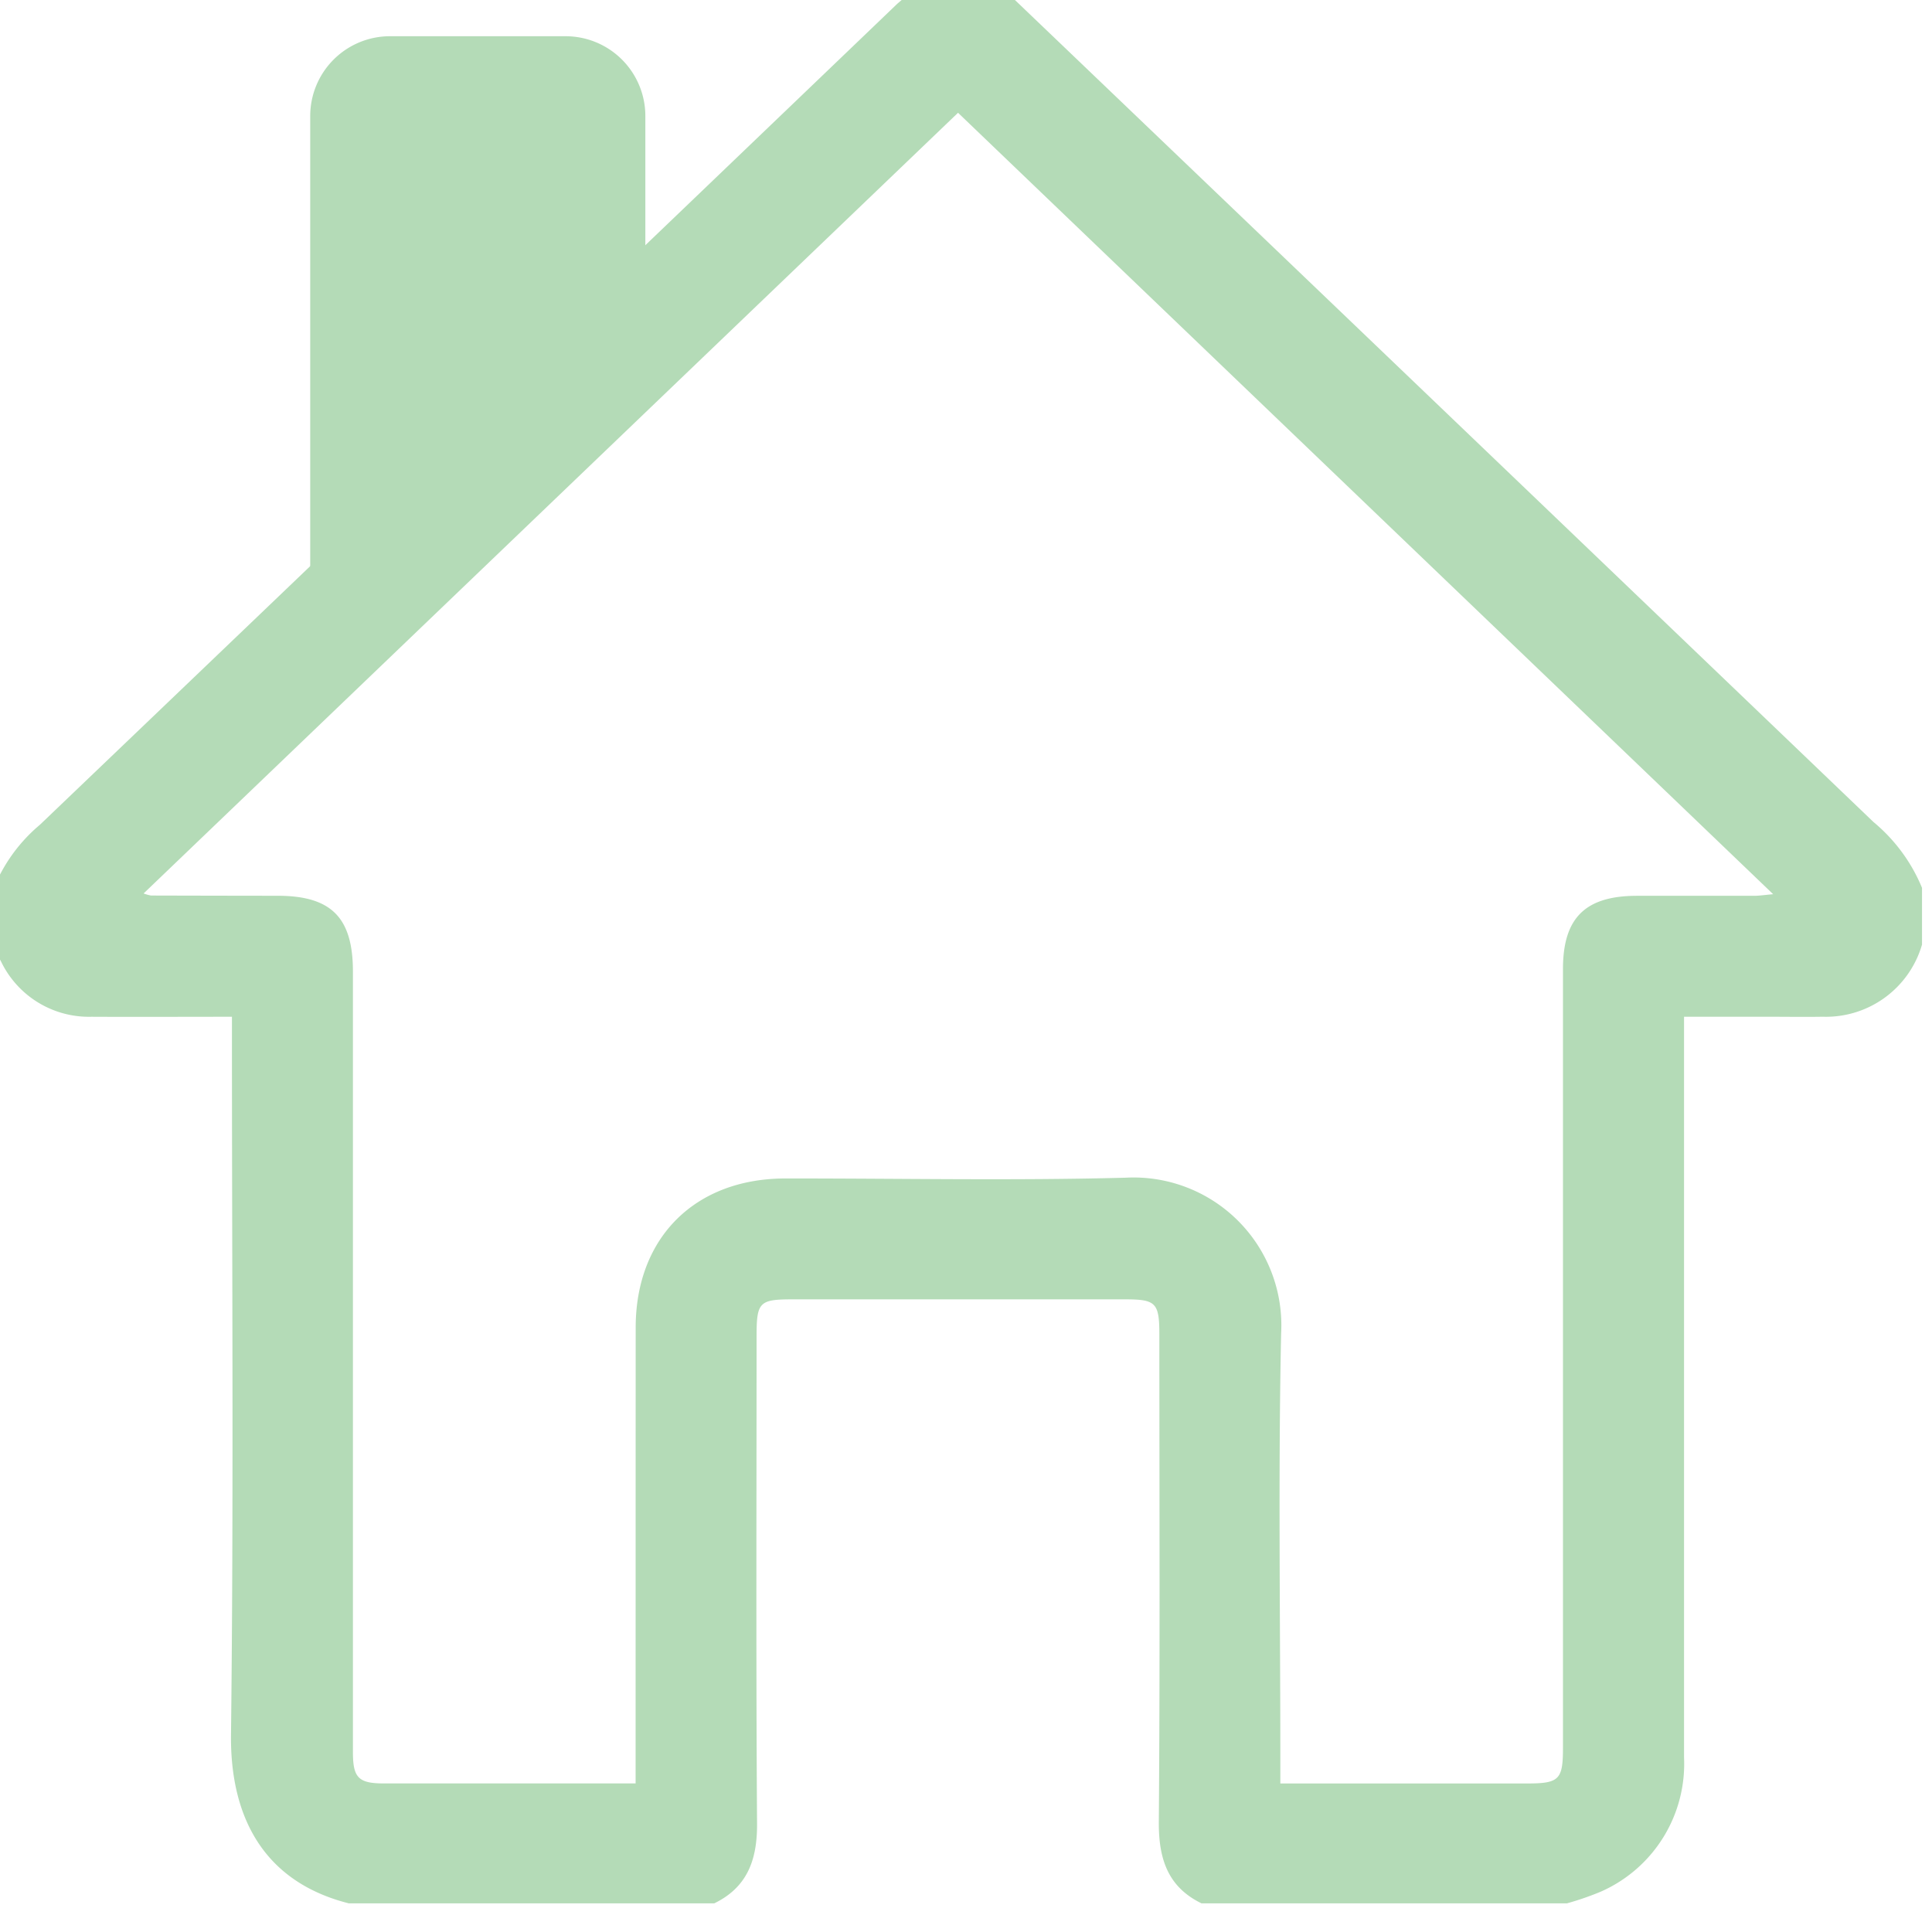
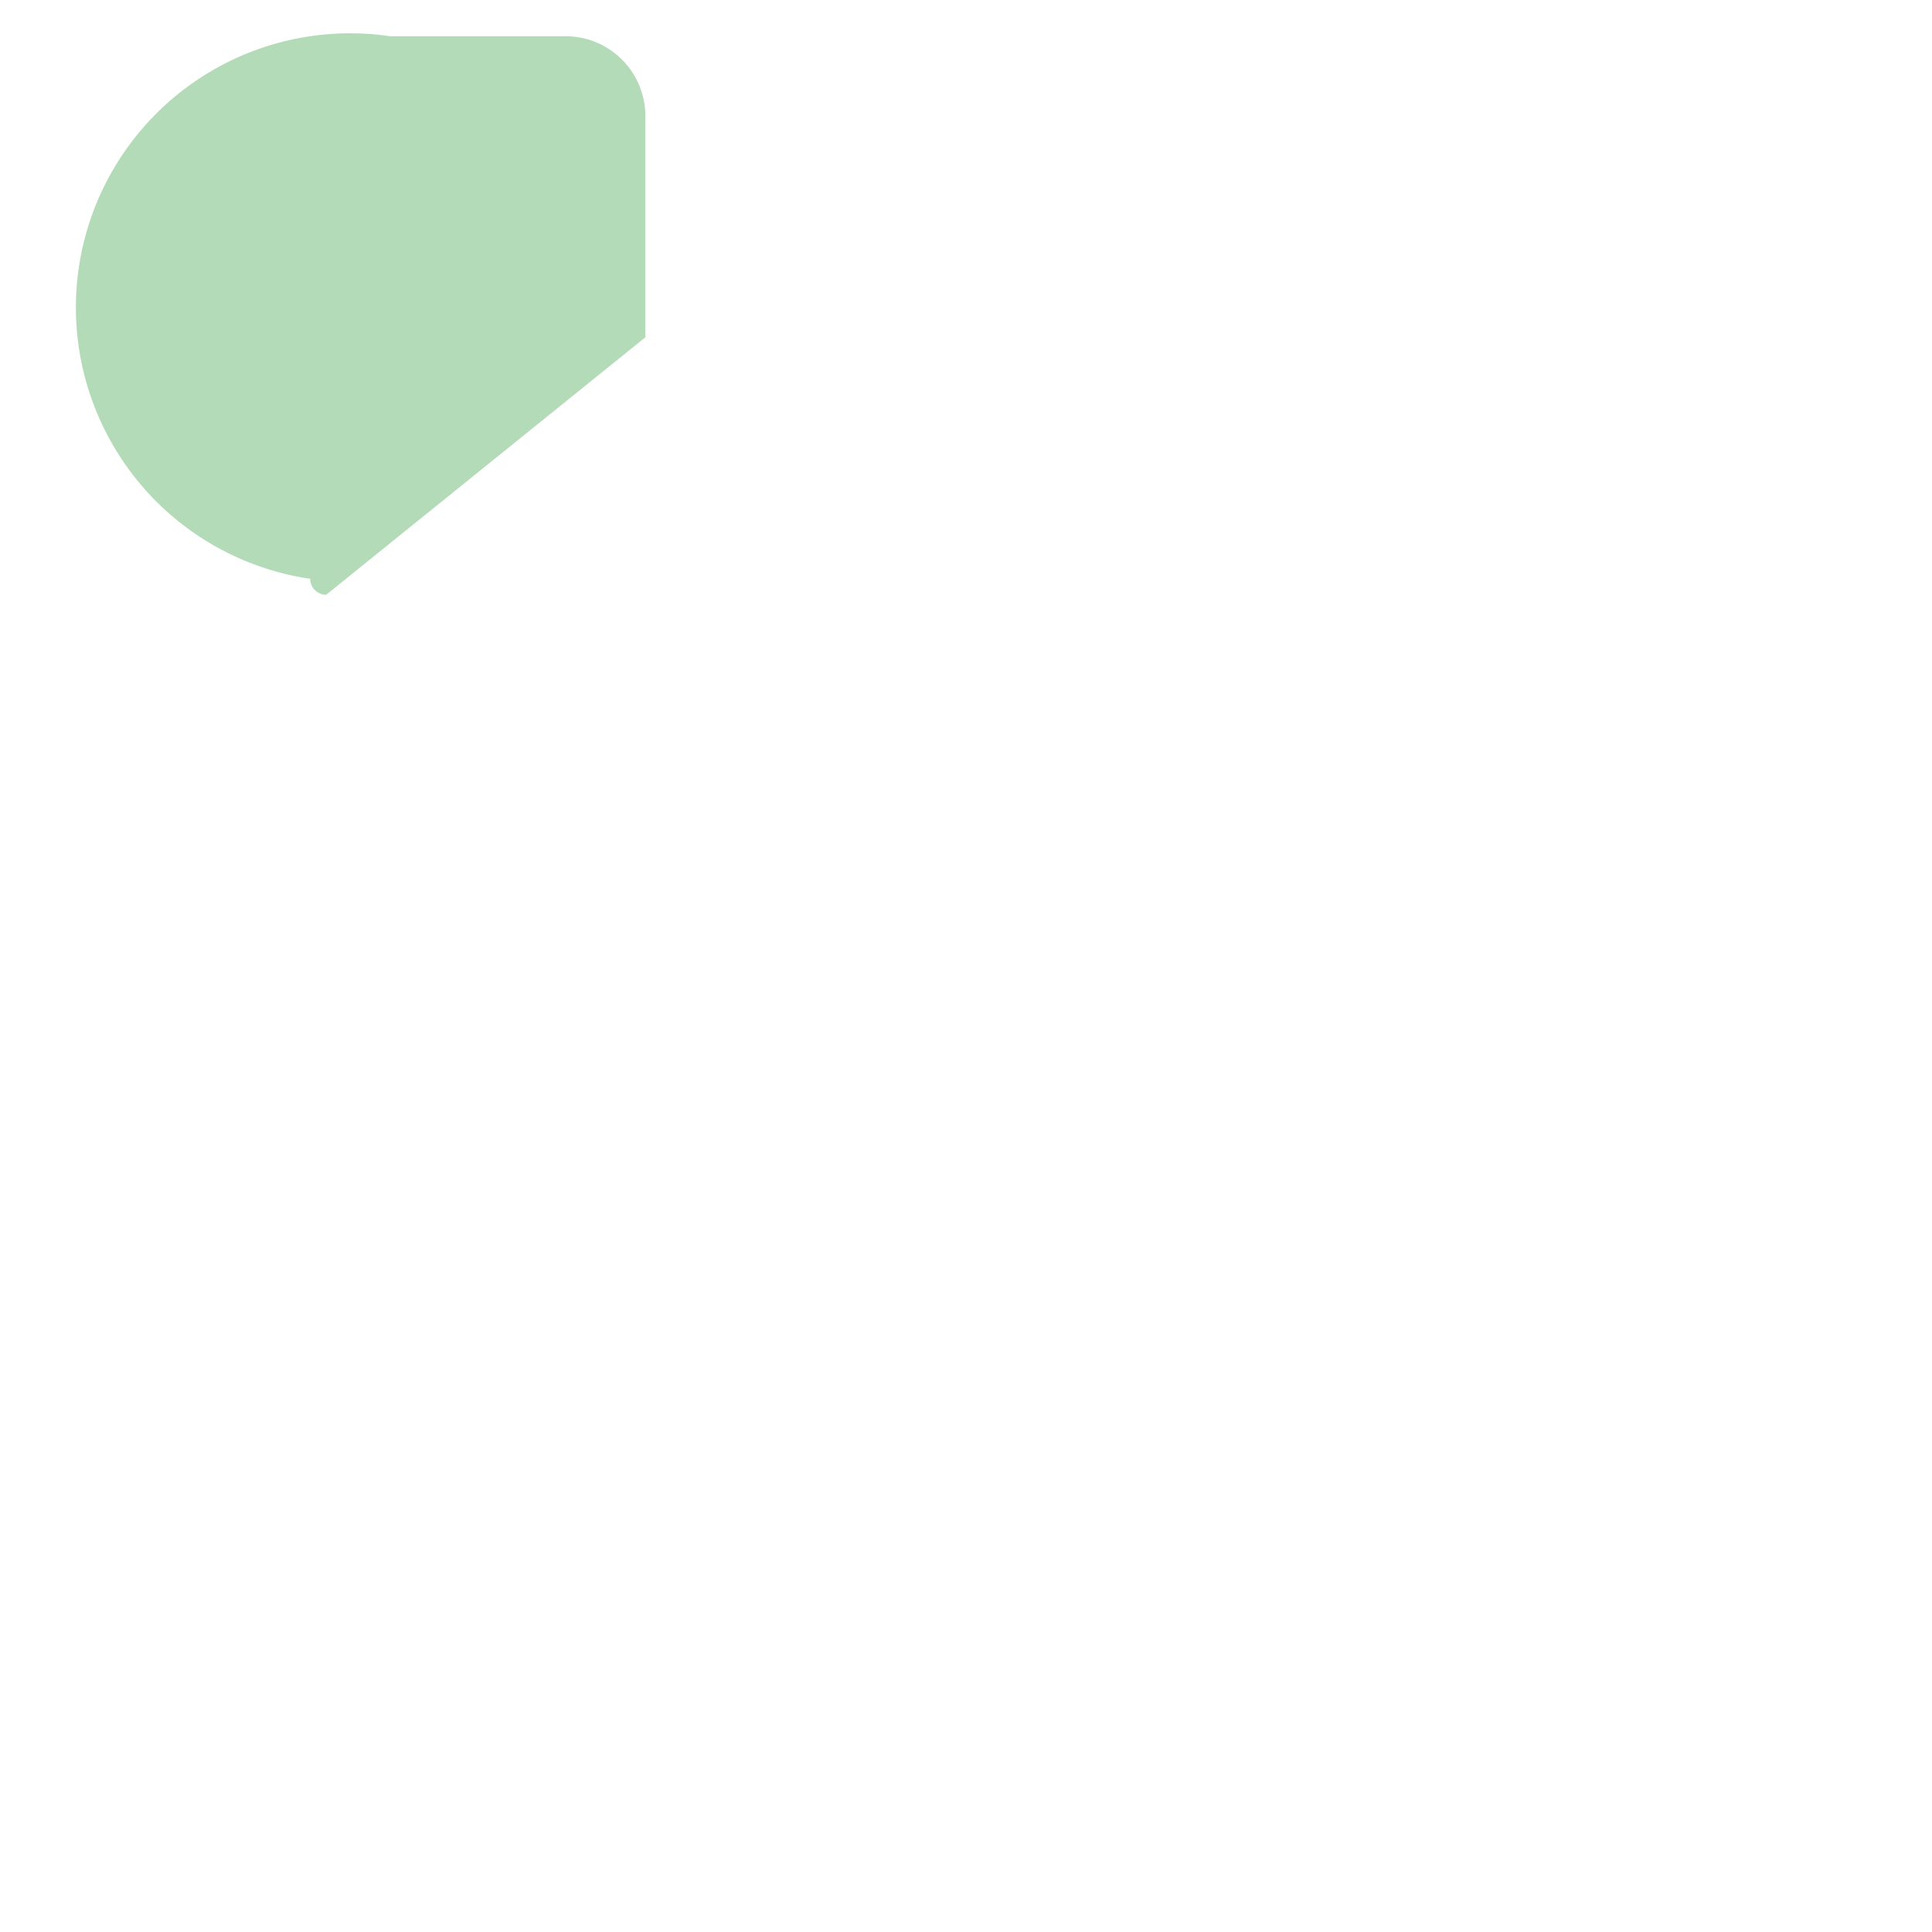
<svg xmlns="http://www.w3.org/2000/svg" xmlns:ns1="http://sodipodi.sourceforge.net/DTD/sodipodi-0.dtd" xmlns:ns2="http://www.inkscape.org/namespaces/inkscape" width="100" height="100" viewBox="0 0 100 100" version="1.1" id="svg11" ns1:docname="casa.svg" ns2:version="1.1.2 (b8e25be833, 2022-02-05)">
  <defs id="defs4">
    <clipPath id="clip-path">
-       <rect id="Retângulo_51" data-name="Retângulo 51" width="121" height="121" transform="translate(0,0.249)" fill="#b4dbb7" x="0" y="0" />
-     </clipPath>
+       </clipPath>
  </defs>
  <g id="Grupo_59" data-name="Grupo 59" transform="matrix(0.826,0,0,0.826,-857.851,-2647.107)">
    <g id="Grupo_58" data-name="Grupo 58" transform="translate(1037.94,3202.751)">
      <g id="Grupo_57" data-name="Grupo 57" transform="translate(0.06)" clip-path="url(#clip-path)">
        <path id="Caminho_1158" data-name="Caminho 1158" d="M 0,60.66 V 58.291 A 10.164,10.164 0 0 1 3.13,53.665 Q 30.009,27.958 56.857,2.217 A 33.67,33.67 0 0 1 59.712,0 h 1.9 a 18.31,18.31 0 0 1 2.175,1.556 q 27.132,25.957 54.244,51.935 a 10.617,10.617 0 0 1 3.293,4.8 v 2.369 a 4.151,4.151 0 0 0 -0.251,0.506 6.268,6.268 0 0 1 -6.225,4.526 c -1.183,0.019 -2.367,0 -3.55,0 h -5.139 v 1.557 q 0,22.428 0,44.857 a 8.748,8.748 0 0 1 -5.239,8.421 18.249,18.249 0 0 1 -2.341,0.789 H 76.062 c -2.238,-1.022 -2.833,-2.823 -2.815,-5.18 0.078,-10.177 0.034,-20.357 0.033,-30.535 0,-1.981 -0.213,-2.2 -2.146,-2.2 H 50.3 c -2.091,0 -2.259,0.171 -2.259,2.318 0,10.178 -0.04,20.358 0.03,30.536 0.016,2.321 -0.639,4.06 -2.815,5.058 H 22.748 c -5.516,-1.277 -7.7,-5.38 -7.641,-10.631 0.17,-14.517 0.059,-29.035 0.059,-43.554 v -1.434 c -3.059,0 -5.933,0.015 -8.808,0 A 6.112,6.112 0 0 1 0.707,62.252 C 0.431,61.743 0.234,61.192 0,60.66 m 40.461,53.078 v -1.584 q 0,-13.5 0.005,-27.006 c 0.011,-5.631 3.732,-9.316 9.374,-9.321 7.107,-0.007 14.217,0.141 21.319,-0.048 a 9.263,9.263 0 0 1 9.752,9.76 c -0.187,8.919 -0.049,17.845 -0.049,26.768 v 1.431 H 96.32 c 2.015,0 2.252,-0.235 2.252,-2.23 q 0,-24.4 0,-48.8 c 0,-3.209 1.393,-4.589 4.635,-4.594 2.448,0 4.9,0 7.344,0 0.325,0 0.651,-0.053 1.193,-0.1 L 60.665,9.047 9.63,57.968 a 2.9,2.9 0 0 0 0.461,0.129 q 3.968,0.011 7.935,0.015 c 3.368,0 4.721,1.366 4.721,4.752 q 0,24.459 0,48.919 c 0,1.6 0.351,1.95 1.934,1.953 2.132,0 4.264,0 6.4,0 h 9.382" transform="translate(-0.071,-0.001)" fill="#b4dbb7" />
      </g>
    </g>
-     <path id="Caminho_1159" data-name="Caminho 1159" d="m 5,0 h 11 a 5,5 0 0 1 5,5 V 18.867 L 1,35 A 1,1 0 0 1 0,34 V 5 A 5,5 0 0 1 5,0 Z" transform="translate(1058,3207)" fill="#b4dbb7" />
+     <path id="Caminho_1159" data-name="Caminho 1159" d="m 5,0 h 11 a 5,5 0 0 1 5,5 V 18.867 L 1,35 A 1,1 0 0 1 0,34 A 5,5 0 0 1 5,0 Z" transform="translate(1058,3207)" fill="#b4dbb7" />
  </g>
</svg>